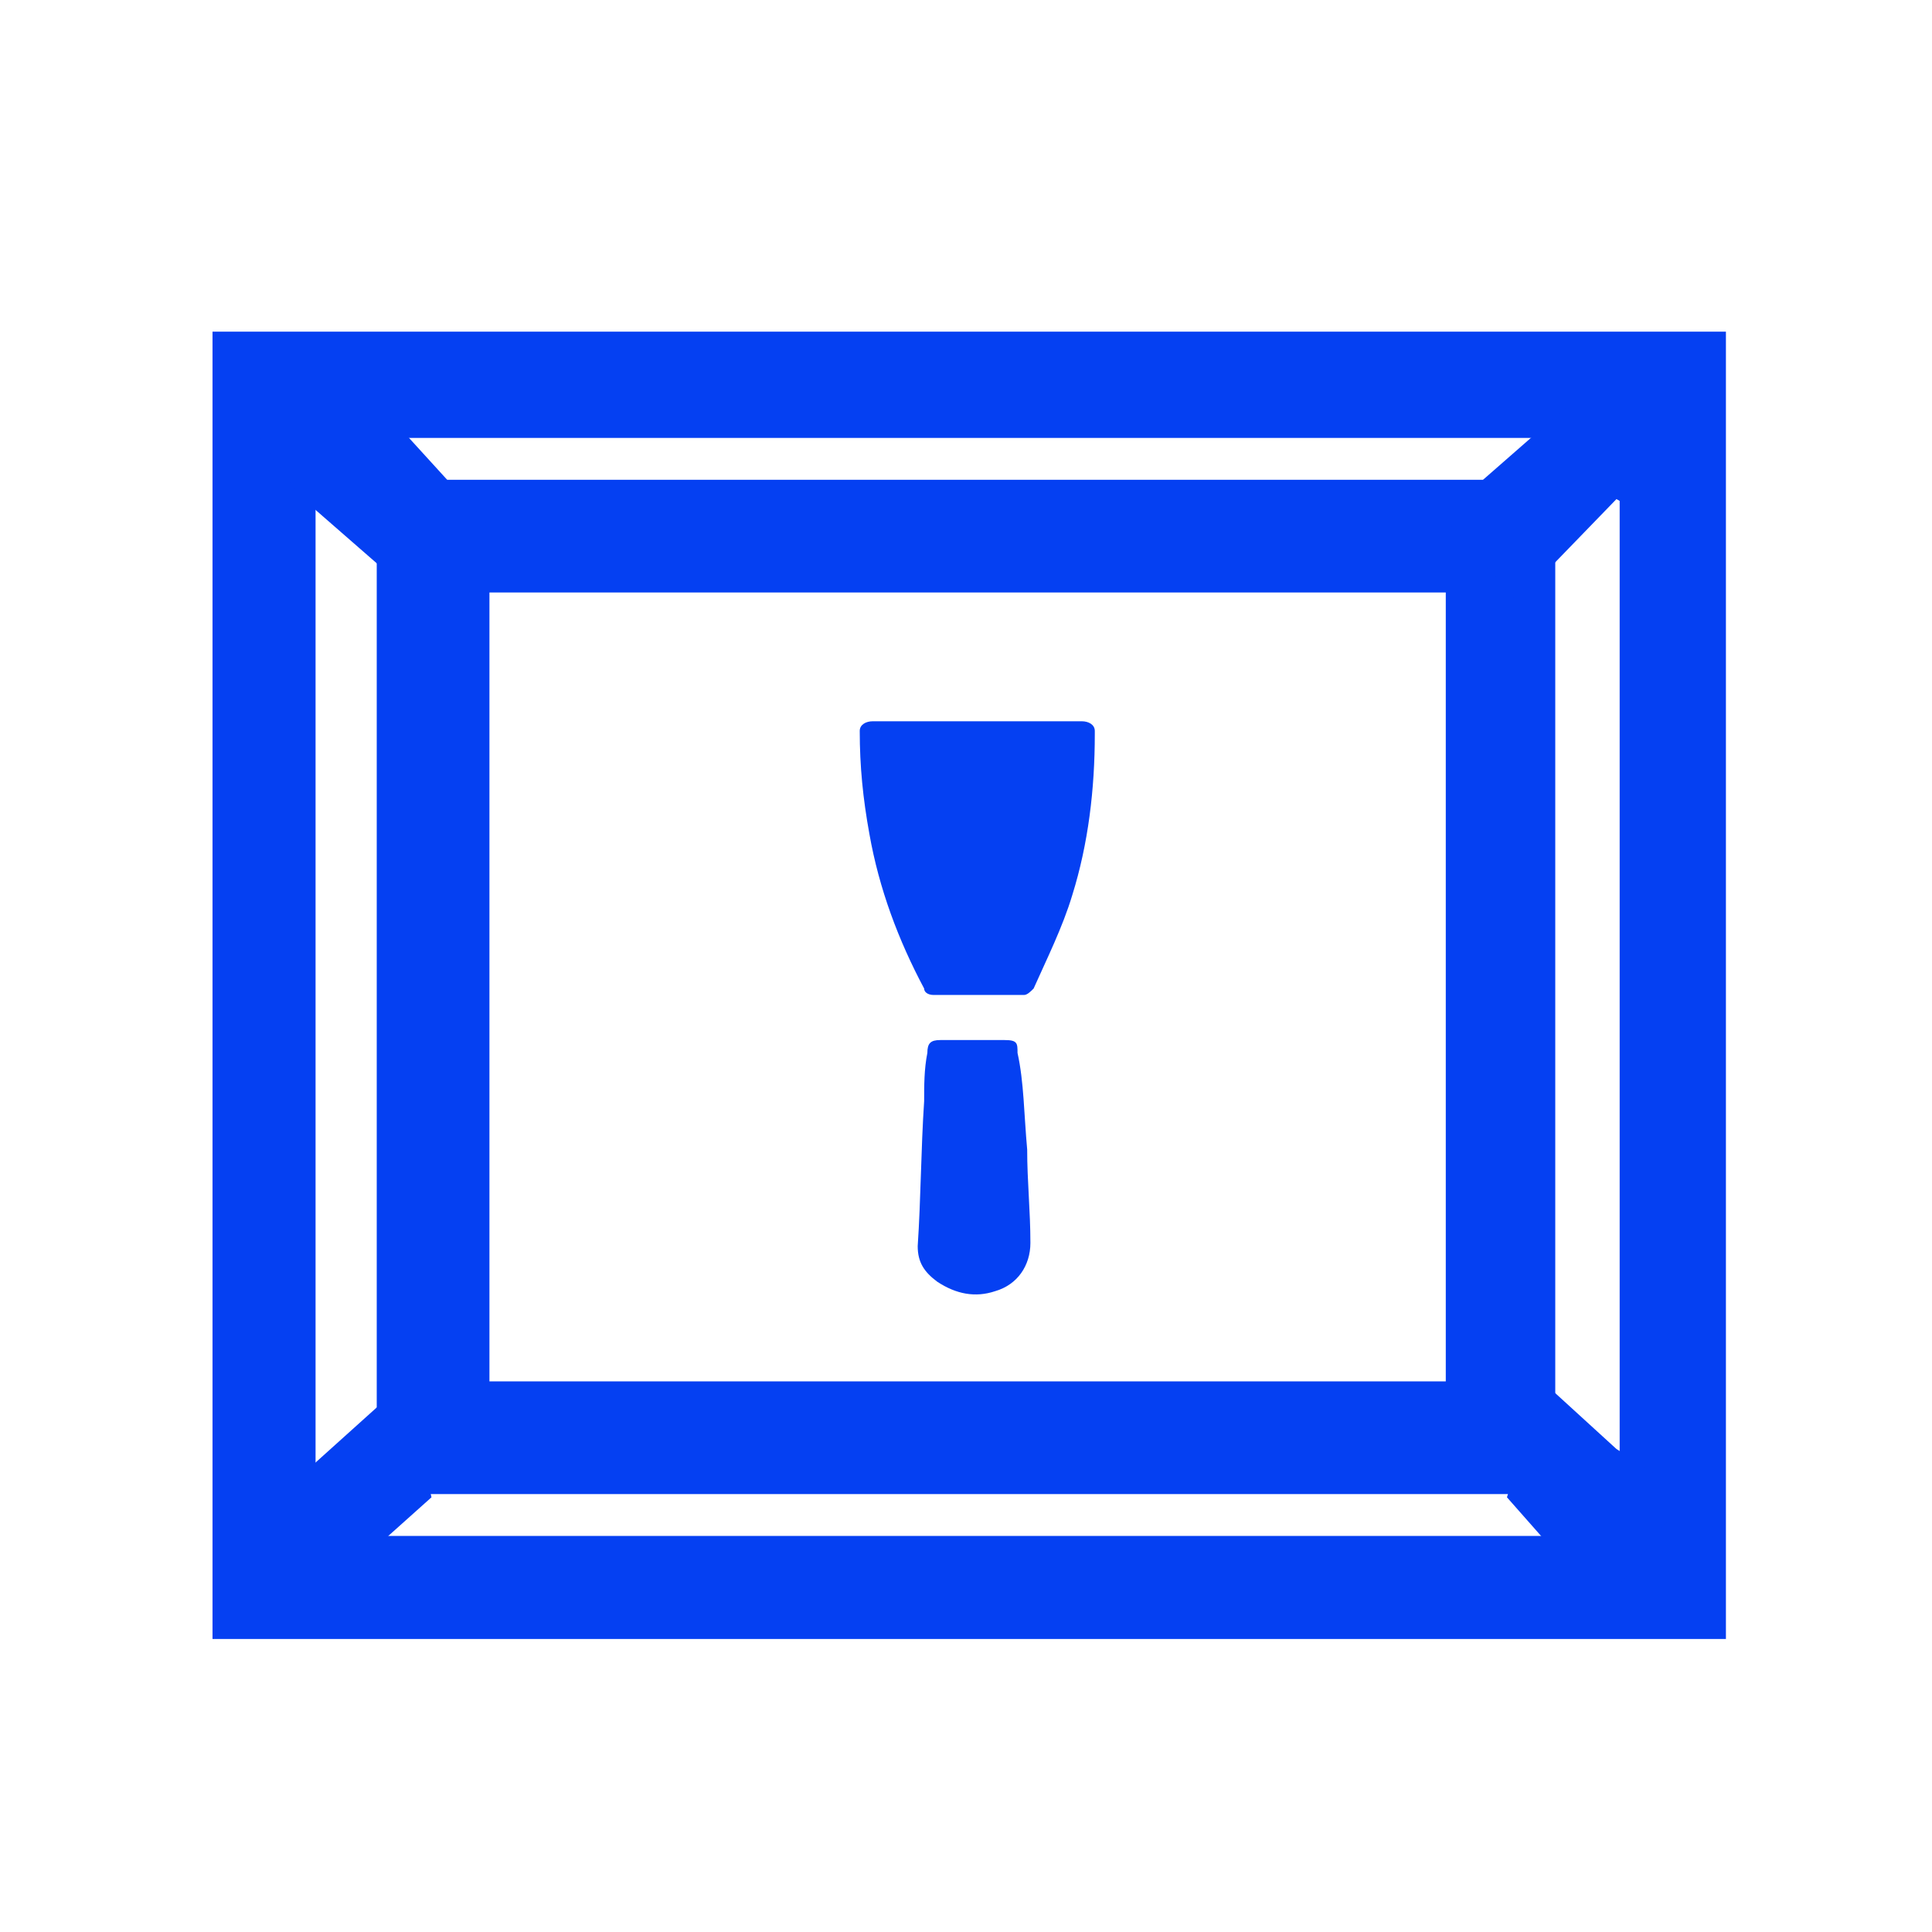
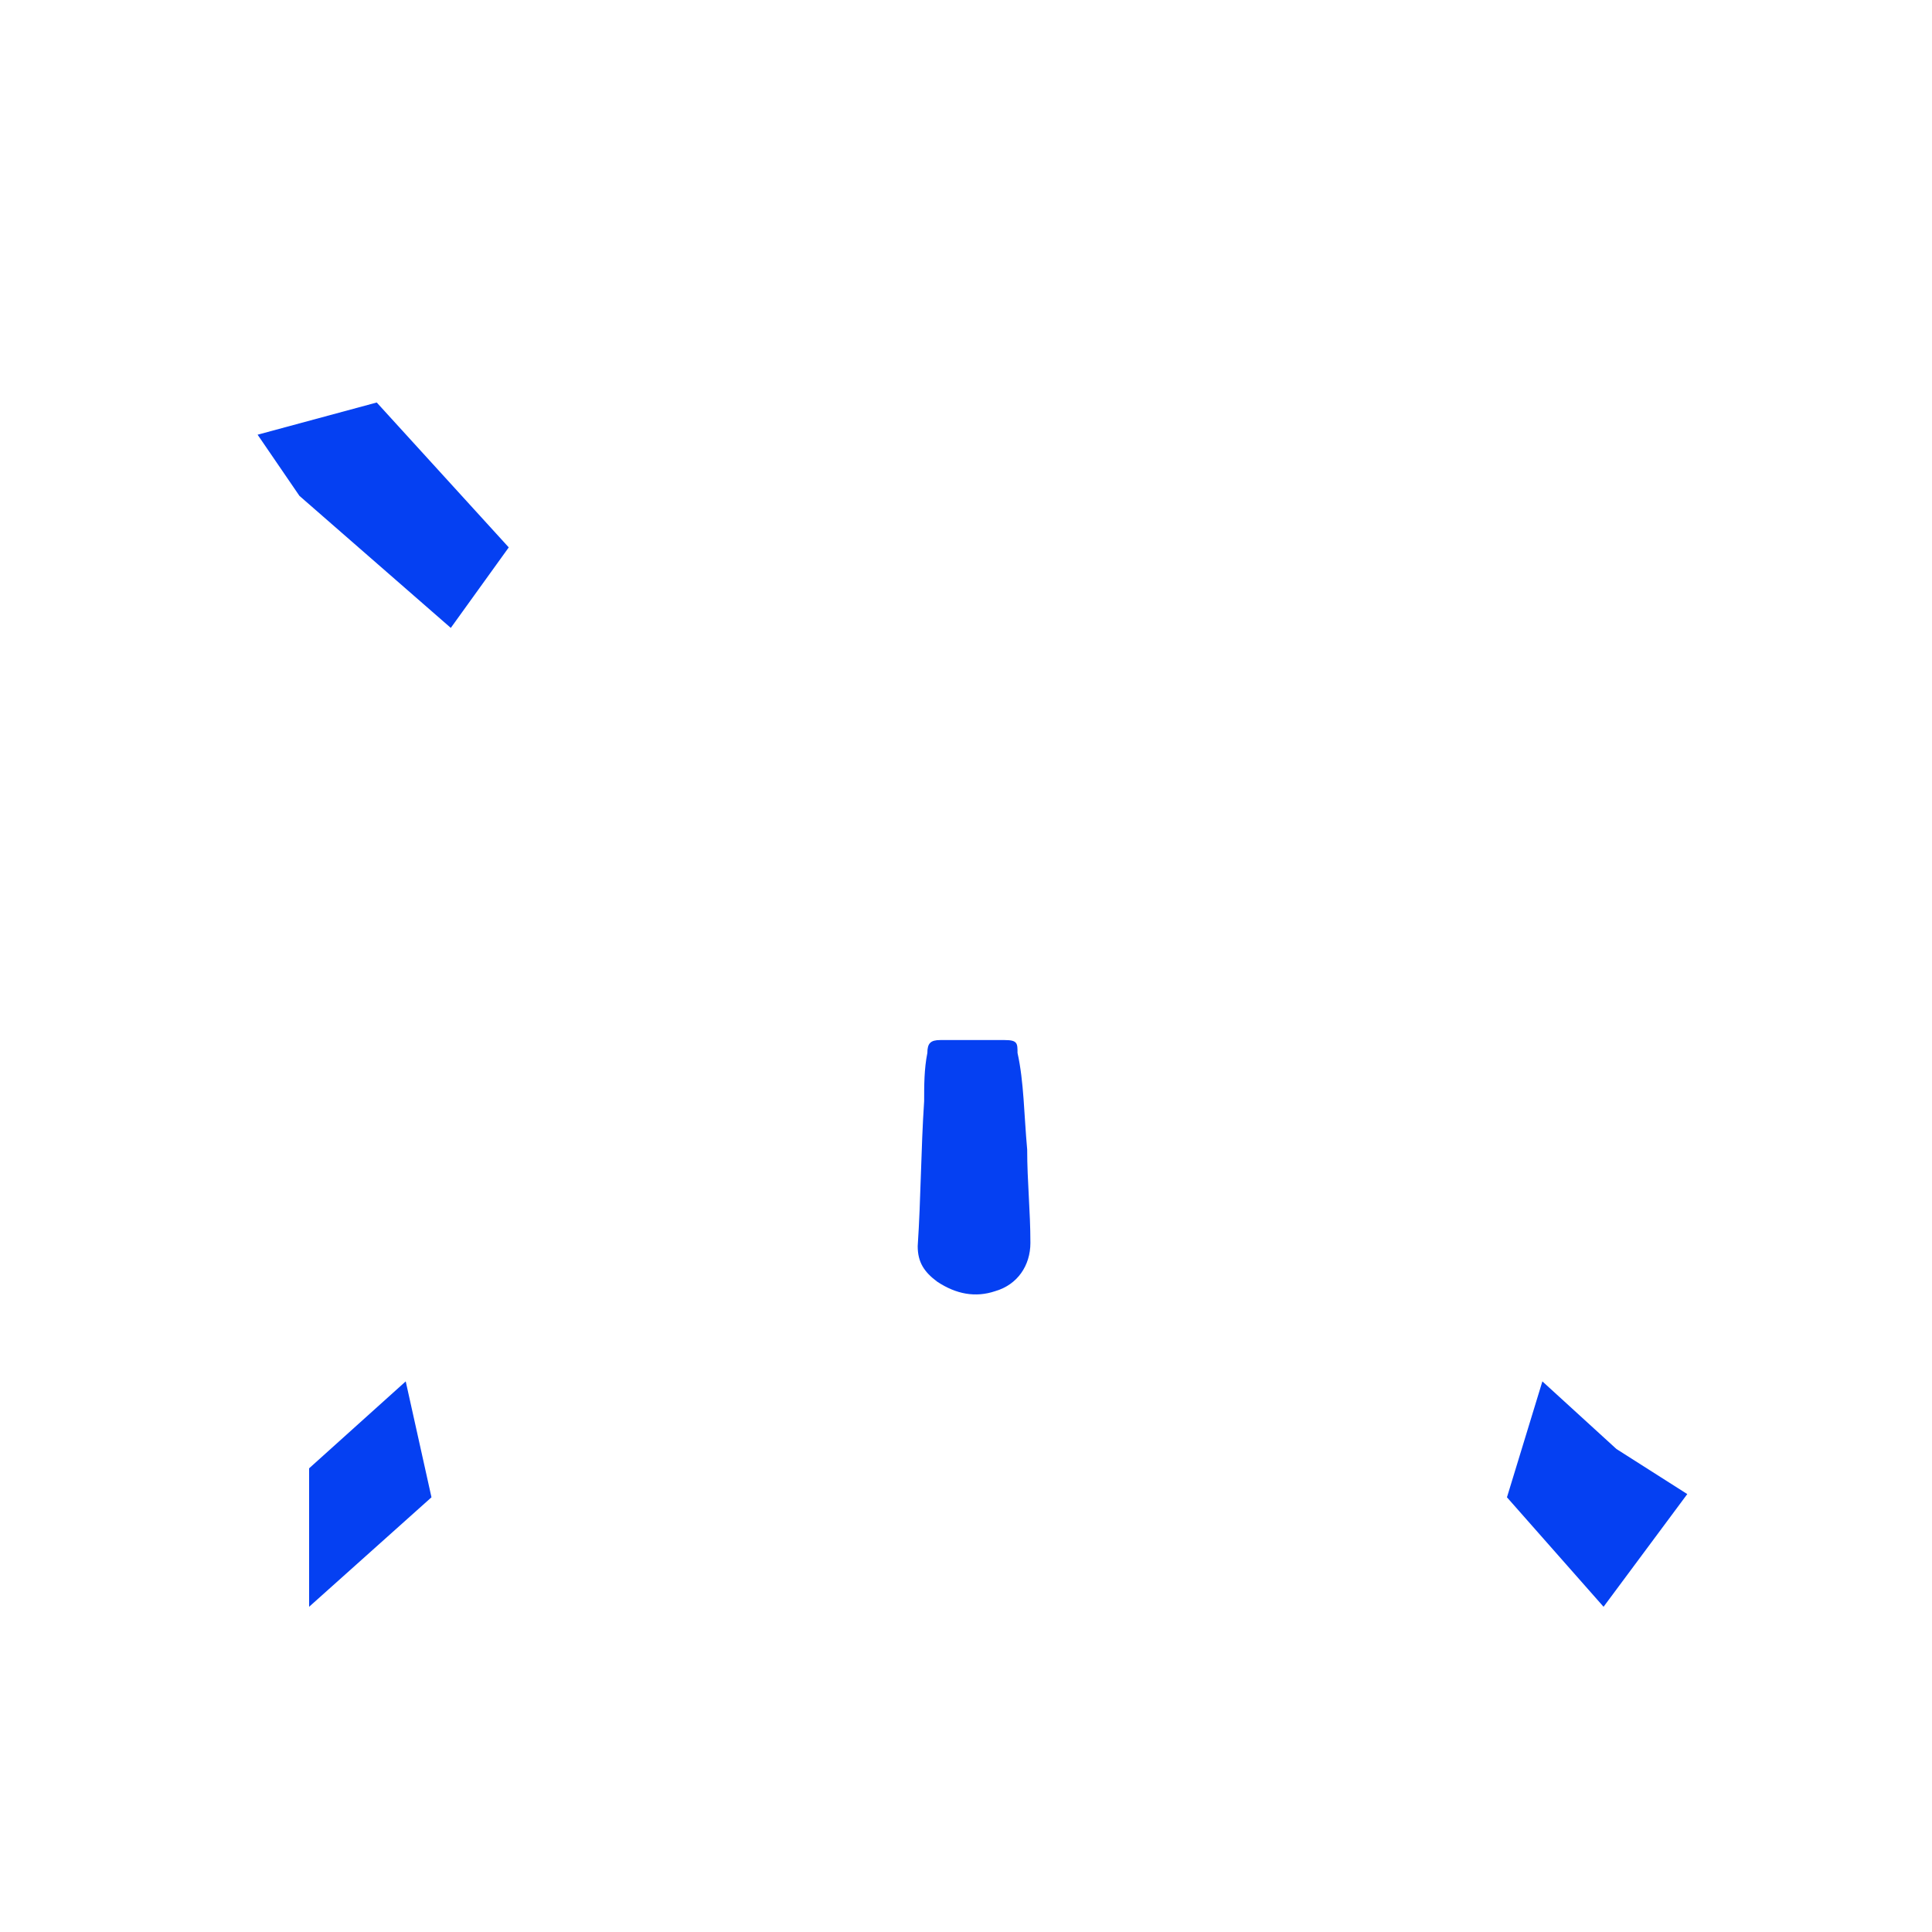
<svg xmlns="http://www.w3.org/2000/svg" id="Слой_1" x="0px" y="0px" viewBox="0 0 60 60" style="enable-background:new 0 0 60 60;" xml:space="preserve">
  <style type="text/css">
	.st0{fill:#0540F2;}
</style>
  <g>
    <g>
      <g>
-         <path class="st0" d="M50.3,13.6v34.1H9.8V13.6H50.3 M53.6,10.3h-47v40.6h47V10.3L53.6,10.3z" />
-       </g>
+         </g>
      <g>
-         <path class="st0" d="M44.9,18.4v24.5H15.2V18.4H44.9 M48.3,14.9H11.7v31.5h36.6V14.9L48.3,14.9z" />
-       </g>
+         </g>
      <polygon class="st0" points="9.3,15.4 14,19.5 15.8,17 11.7,12.5 8,13.5   " />
-       <polygon class="st0" points="44.8,16 48.8,12.5 51.1,12.5 51.1,16 50.2,15.5 47.1,18.7   " />
      <polygon class="st0" points="9.6,45.6 12.6,42.9 13.4,46.5 9.6,49.9   " />
      <polygon class="st0" points="46.8,46.5 49.8,49.9 52.4,46.4 50.2,45 47.9,42.9   " />
    </g>
    <g>
-       <path class="st0" d="M33.6,22.4c0.2,0,0.4,0.1,0.4,0.3c0,0,0,0.1,0,0.1c0,1.7-0.2,3.4-0.7,5c-0.3,1-0.8,2-1.2,2.9    c-0.1,0.1-0.2,0.2-0.3,0.2c-0.9,0-1.9,0-2.8,0c-0.2,0-0.3-0.1-0.3-0.2c-0.8-1.5-1.4-3.1-1.7-4.8c-0.2-1.1-0.3-2.1-0.3-3.2    c0,0,0,0,0,0c0-0.2,0.2-0.3,0.4-0.3L33.6,22.4z" />
      <path class="st0" d="M31.9,35.7c0,1,0.1,1.9,0.1,2.9c0,0.7-0.4,1.3-1.1,1.5c-0.6,0.2-1.2,0.1-1.8-0.3c-0.4-0.3-0.6-0.6-0.6-1.1    c0.1-1.5,0.1-3,0.2-4.5c0-0.5,0-1,0.1-1.5c0-0.3,0.1-0.4,0.4-0.4c0.7,0,1.4,0,2,0c0.4,0,0.4,0.1,0.4,0.4    C31.8,33.6,31.8,34.6,31.9,35.7C31.9,35.7,31.9,35.7,31.9,35.7z" />
    </g>
  </g>
</svg>